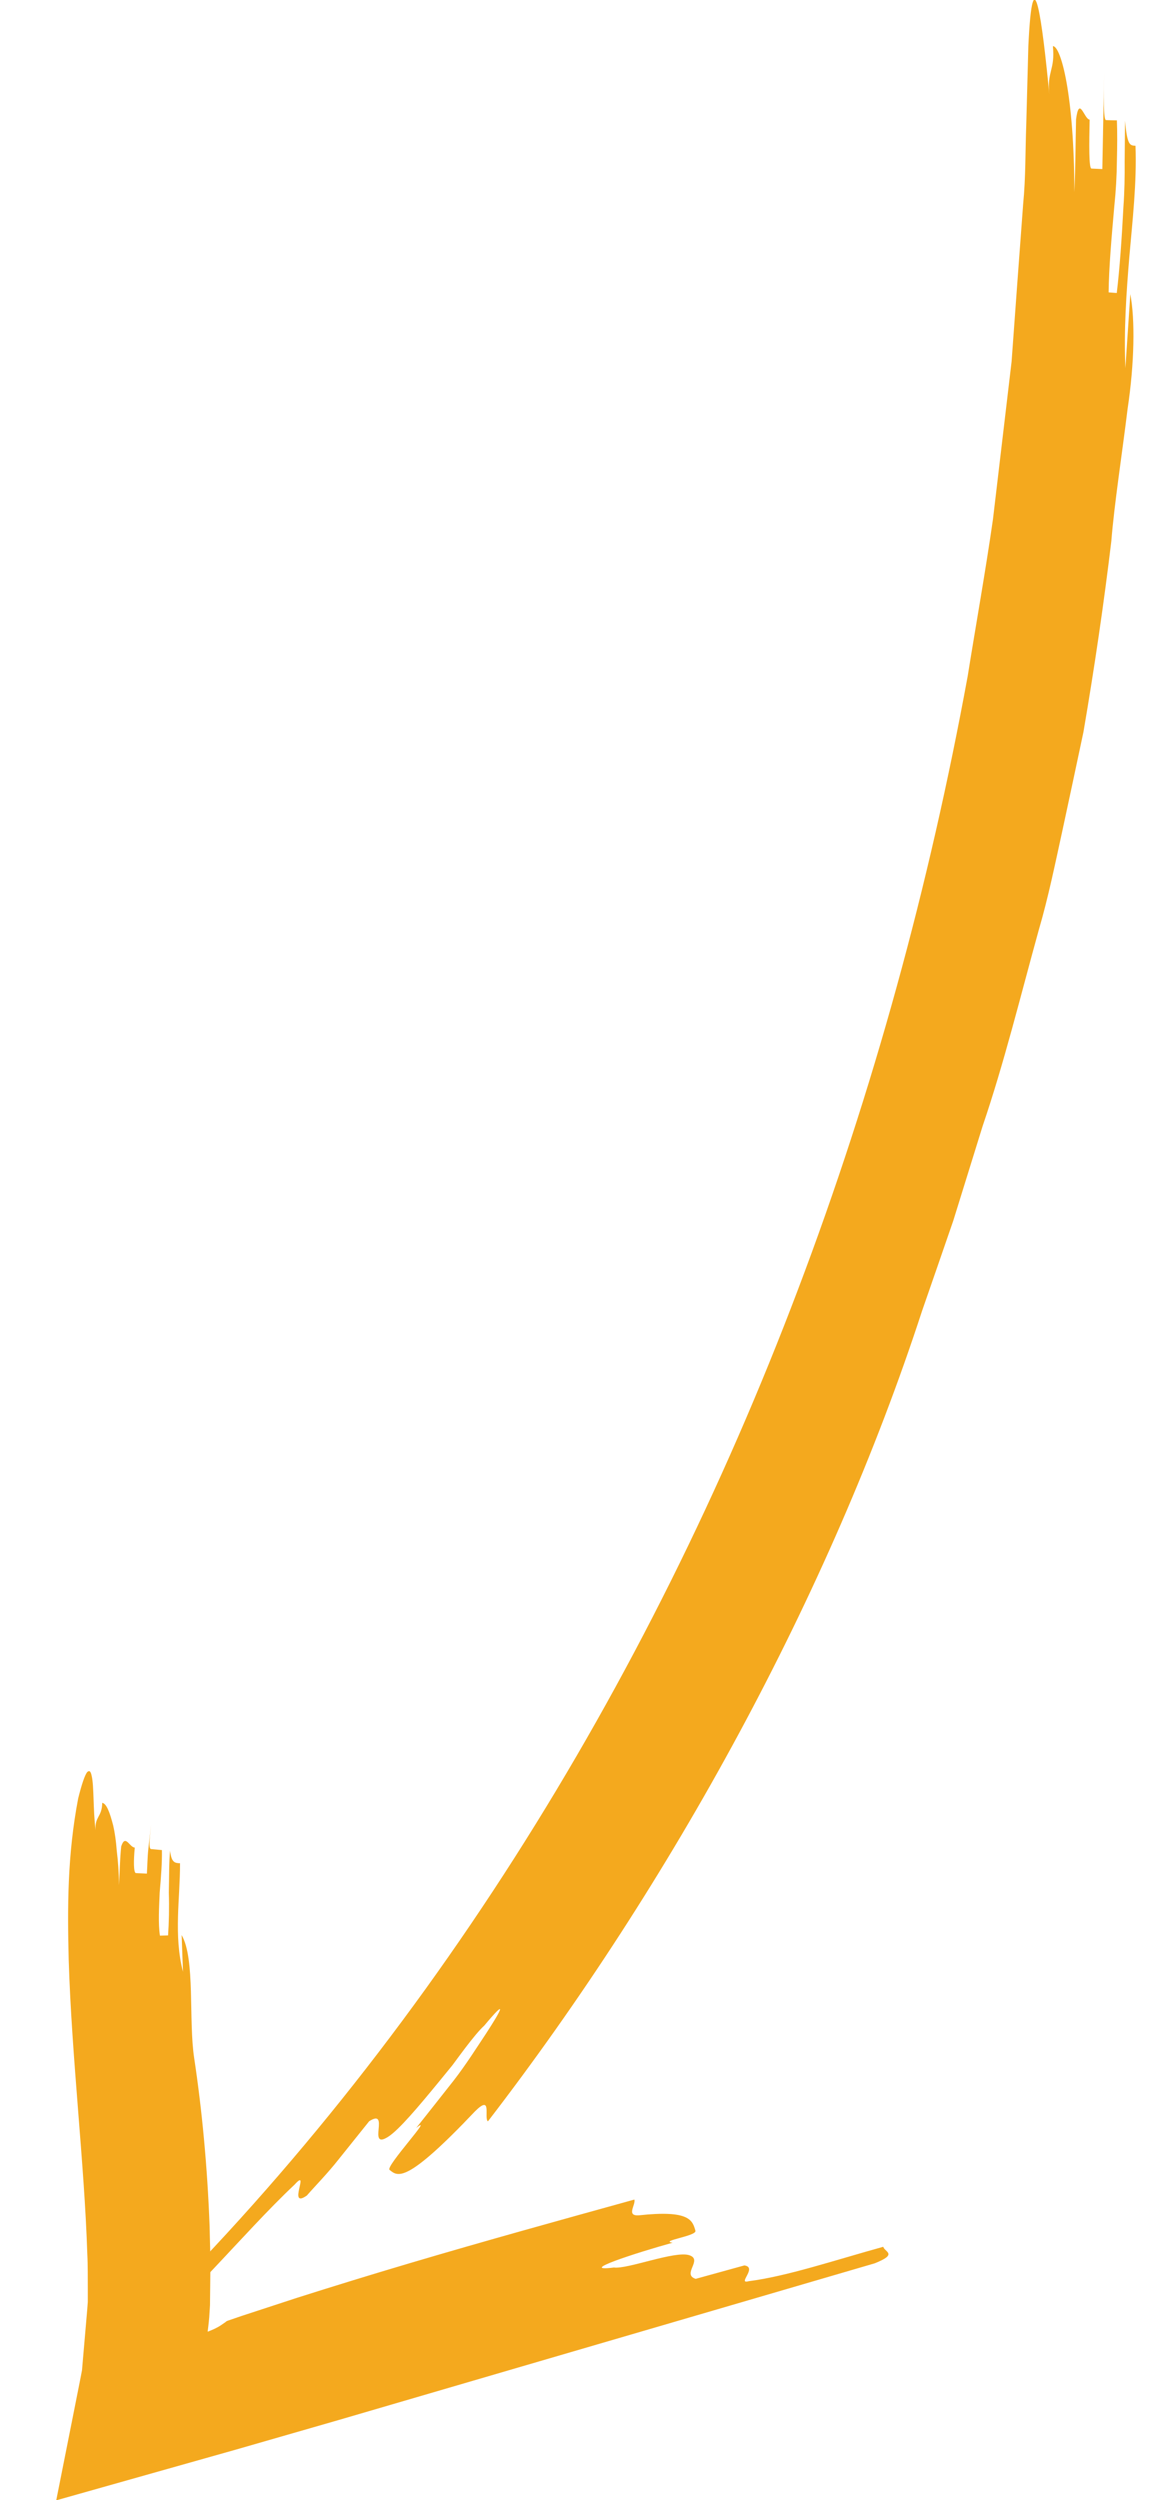
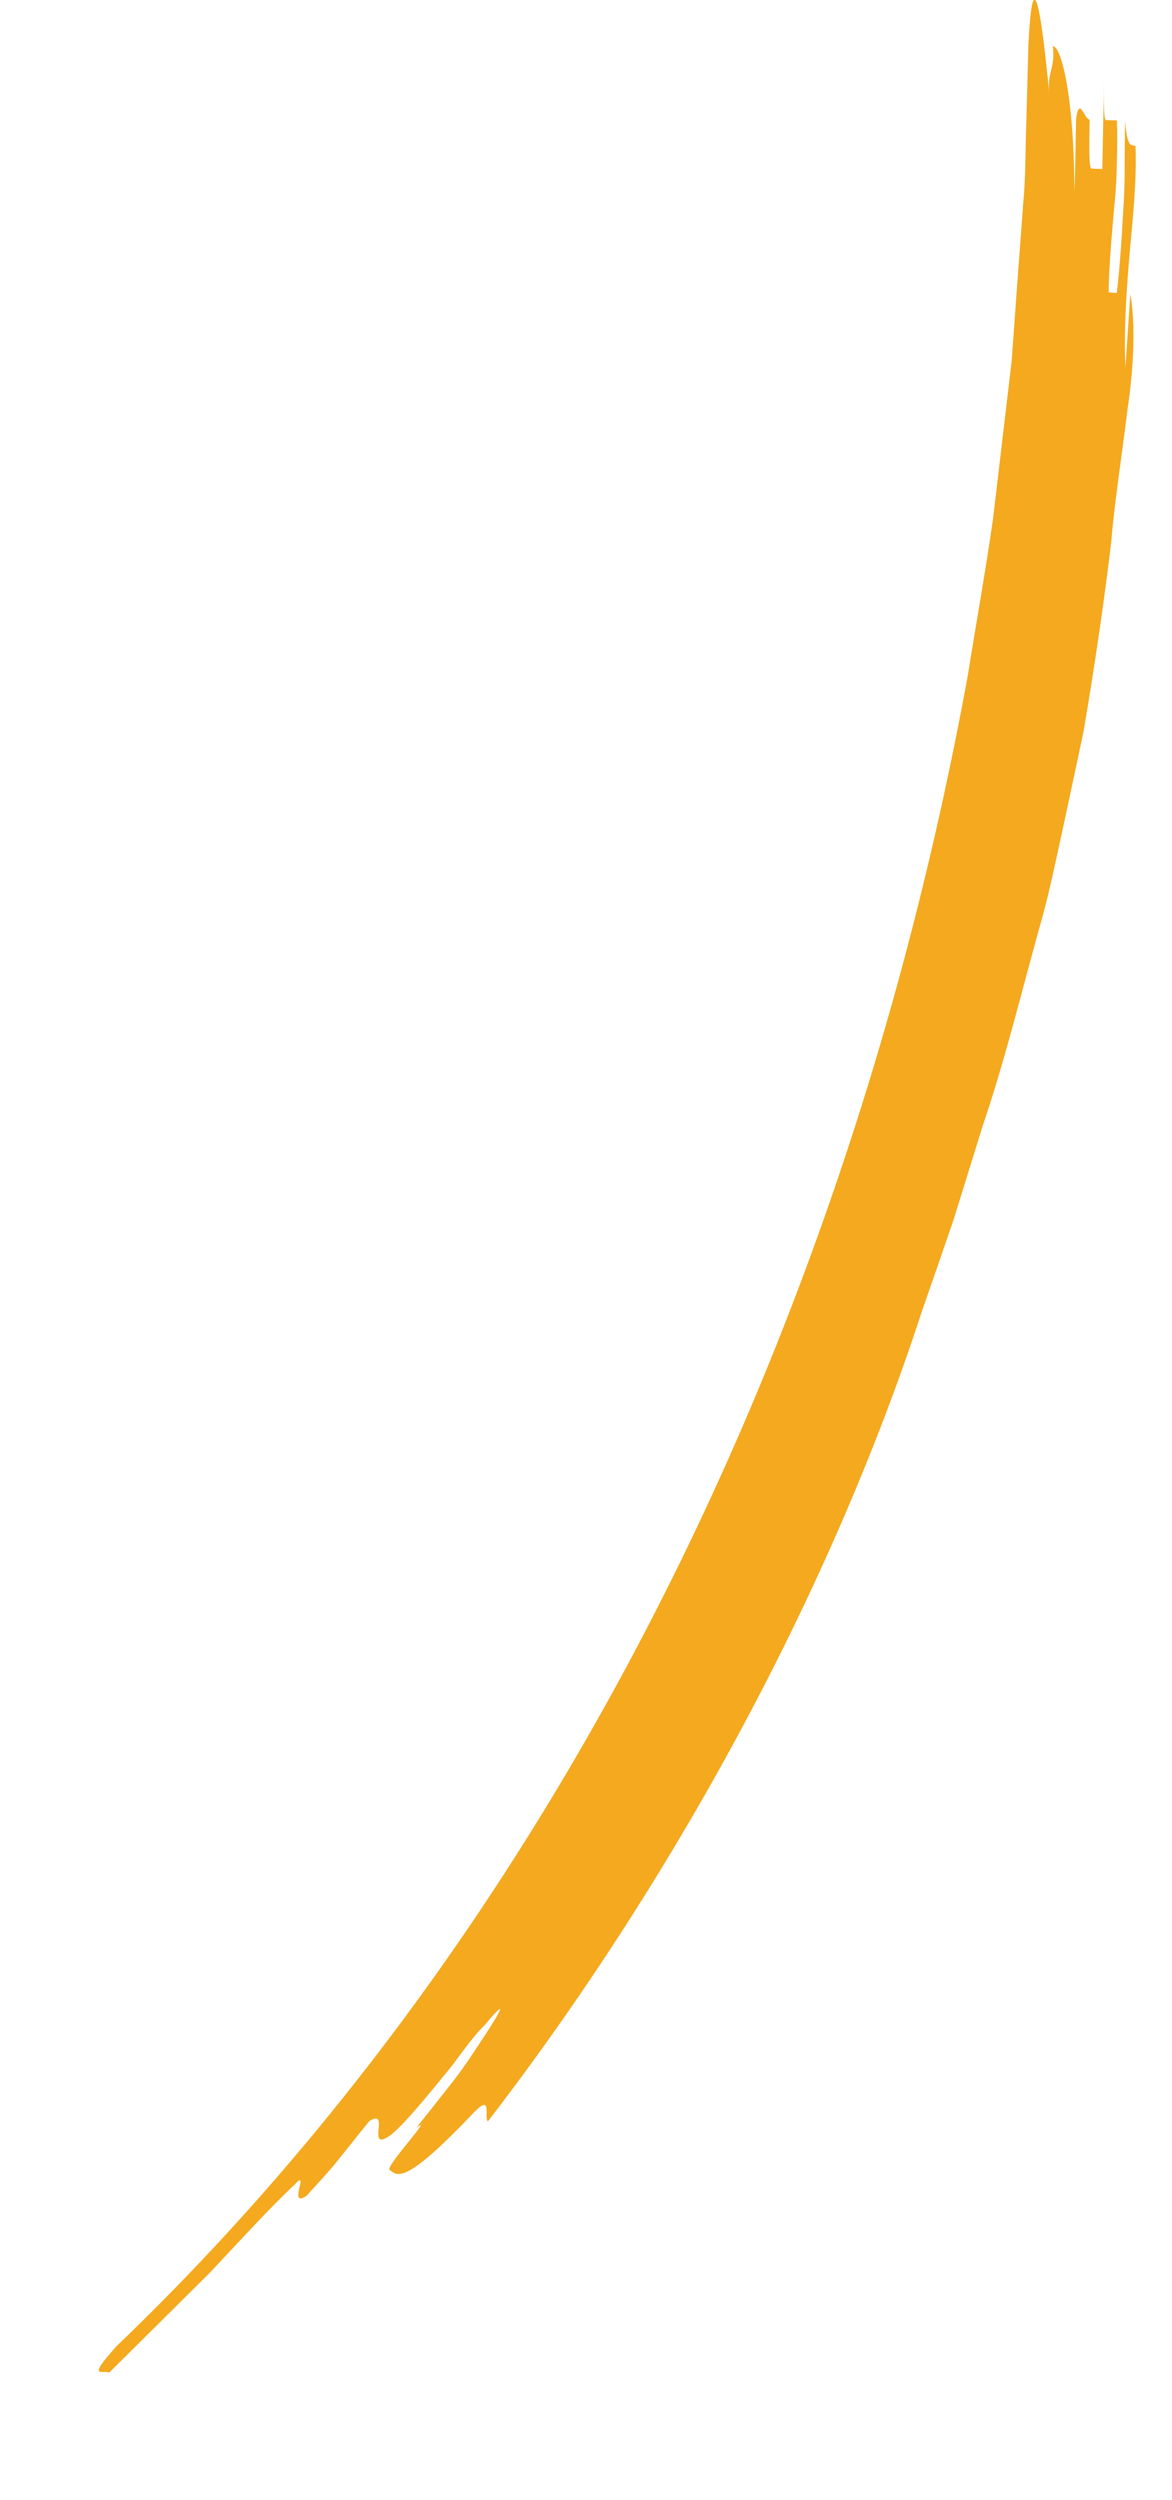
<svg xmlns="http://www.w3.org/2000/svg" version="1.1" id="Layer_1" x="0px" y="0px" viewBox="0 0 95.05 202.74" style="enable-background:new 0 0 95.05 202.74;" xml:space="preserve">
  <style type="text/css">
	.st0{fill:#F4A91E;}
</style>
  <g>
    <path class="st0" d="M90.13,43.88c-0.59,4.94-1.35,10.15-2.26,15.47c-0.56,2.64-1.13,5.32-1.71,8.01   c-0.59,2.69-1.14,5.41-1.92,8.07c-1.48,5.35-2.8,10.75-4.55,15.89c-0.8,2.59-1.6,5.15-2.38,7.67c-0.86,2.49-1.7,4.93-2.53,7.31   c-7.51,23.04-20.36,46.43-35.21,65.72c-0.35-0.27,0.39-2.25-1.05-0.81c-5.58,5.89-6.25,5.3-6.93,4.74   c-0.34-0.28,3.75-4.67,2.16-3.39c0.93-1.17,2.01-2.54,3.05-3.86c1.03-1.33,1.89-2.71,2.58-3.74c1.36-2.09,1.8-2.99-0.11-0.7   c-0.38,0.34-0.93,1.01-1.57,1.85c-0.32,0.43-0.66,0.88-1.01,1.36c-0.38,0.46-0.77,0.94-1.16,1.42c-1.58,1.92-3.17,3.82-4.05,4.38   c-1.75,1.12,0.2-2.37-1.54-1.26c-0.62,0.77-1.54,1.92-2.46,3.07c-0.91,1.16-1.95,2.21-2.59,2.95c-1.64,1.16,0.31-2.33-1-0.88   c-2.14,2.01-4.42,4.55-6.93,7.2c-2.59,2.57-5.35,5.32-8.12,8.06c-0.15-0.16-0.66,0.01-0.8-0.13c-0.13-0.14,0.13-0.6,1.42-2.04   c24.51-23.49,43.08-53.48,55.26-85.68c6.11-16.12,10.66-32.82,13.76-49.73c0.68-4.25,1.44-8.47,2.05-12.72   c0.5-4.26,1.01-8.52,1.51-12.78c0.31-4.27,0.62-8.54,0.94-12.8c0.21-2.13,0.17-4.27,0.25-6.4l0.17-6.4   c0.37-7.79,1.14-1.96,1.7,3.93c-0.19-1.96,0.48-1.95,0.29-3.92c0.65,0,1.73,3.94,1.74,11.85c0.1-1.97,0.09-3.95,0.14-5.92   c0.26-1.97,0.66,0.01,1.1,0.03c-0.04,1.98-0.07,3.96,0.15,3.97c0.22,0.01,0.66,0.03,0.88,0.04c0.04-1.99,0.11-5.96,0.15-7.95   c-0.04,1.99-0.07,3.97,0.15,3.98c0.22,0.01,0.66,0.02,0.88,0.02c0.04,1,0.03,2.12,0,3.31c-0.01,1.18-0.08,2.43-0.21,3.67   c-0.22,2.49-0.44,4.97-0.46,6.97l0.66,0.05c0.24-1.99,0.41-4.48,0.54-6.98c0.09-1.25,0.11-2.5,0.1-3.68   c0.01-1.19,0.02-2.31,0.03-3.31c0.18,2.01,0.4,2.01,0.85,2.03c0.11,3.01-0.24,6.01-0.5,9.01c-0.25,3-0.45,5.99-0.32,9.02l0.4-6   c0.39,2.04,0.34,5.57-0.22,9.3C90.99,36.9,90.37,40.87,90.13,43.88" />
-     <path class="st0" d="M15.75,166.9c0.63,4.17,1.07,8.79,1.25,13.64c0.02,1.22,0.08,2.43,0.06,3.67l-0.02,1.86l-0.01,0.87l-0.02,0.32   l-0.04,0.64l-0.04,0.41c-0.02,0.25-0.06,0.49-0.08,0.69c-0.06,0.14,0.13,0.01,0.21-0.01l0.3-0.13c0.19-0.09,0.38-0.19,0.53-0.29   l0.38-0.26c0.08-0.05,0.03-0.06,0.21-0.13l1.11-0.38c1.49-0.49,2.99-0.98,4.49-1.47c3.02-0.96,6.08-1.9,9.15-2.81   c6.14-1.82,12.3-3.52,18.22-5.16c0.12,0.43-0.69,1.34,0.35,1.28c4.12-0.45,4.36,0.4,4.6,1.25c0.12,0.43-2.96,0.82-1.85,0.97   c-2.96,0.82-7.84,2.4-4.76,2.01c1.1,0.15,4.93-1.37,6.1-1c1.16,0.36-0.63,1.55,0.53,1.92c0.99-0.27,2.96-0.82,3.95-1.09   c1.1,0.16-0.63,1.55,0.35,1.28c3.08-0.39,6.97-1.7,10.91-2.79c0.12,0.43,1.22,0.58-0.69,1.34c-9.59,2.8-19.25,5.63-28.95,8.46   c-4.85,1.42-9.71,2.84-14.57,4.26l-8.3,2.39l-14.56,4.11l1.27-6.39l0.66-3.33l0.16-0.83l0.06-0.7l0.12-1.39l0.24-2.78l0.05-0.67   l0-0.35l0-0.7c-0.01-0.93,0.01-1.85-0.04-2.82c-0.12-3.8-0.44-7.72-0.75-11.7c-0.31-3.99-0.63-8.03-0.76-12.19   c-0.1-4.17-0.12-8.41,0.77-13.07c0.3-1.21,0.54-1.87,0.72-2.12c0.18-0.18,0.3-0.1,0.38,0.32c0.19,0.82,0.1,2.7,0.31,4.38   c-0.07-1.15,0.52-1.04,0.54-2.22c0.34,0.06,0.6,0.72,0.89,1.84c0.13,0.56,0.23,1.25,0.29,2.06c0.1,0.8,0.17,1.73,0.18,2.78   c0.06-1.05,0.07-2.1,0.18-3.15c0.34-1.03,0.66,0.07,1.1,0.1c-0.1,1.03-0.11,2.06,0.1,2.07c0.22,0.01,0.66,0.03,0.88,0.04   c0.04-0.5,0.04-1.26,0.12-2.01c0.08-0.75,0.17-1.49,0.23-1.99c-0.11,0.99-0.23,1.99-0.01,2.01c0.22,0.02,0.66,0.06,0.88,0.08   c0.02,0.98-0.07,2.21-0.18,3.44c-0.05,1.25-0.13,2.49,0.02,3.5l0.66-0.02c0.07-1.01,0.1-2.23,0.06-3.47   c0.03-1.21,0.01-2.45,0.1-3.4c0.12,0.97,0.38,1,0.81,1.02c0.01,2.83-0.53,5.84,0.24,8.8l-0.11-2.98   C15.85,158.84,15.28,163.86,15.75,166.9" />
  </g>
</svg>